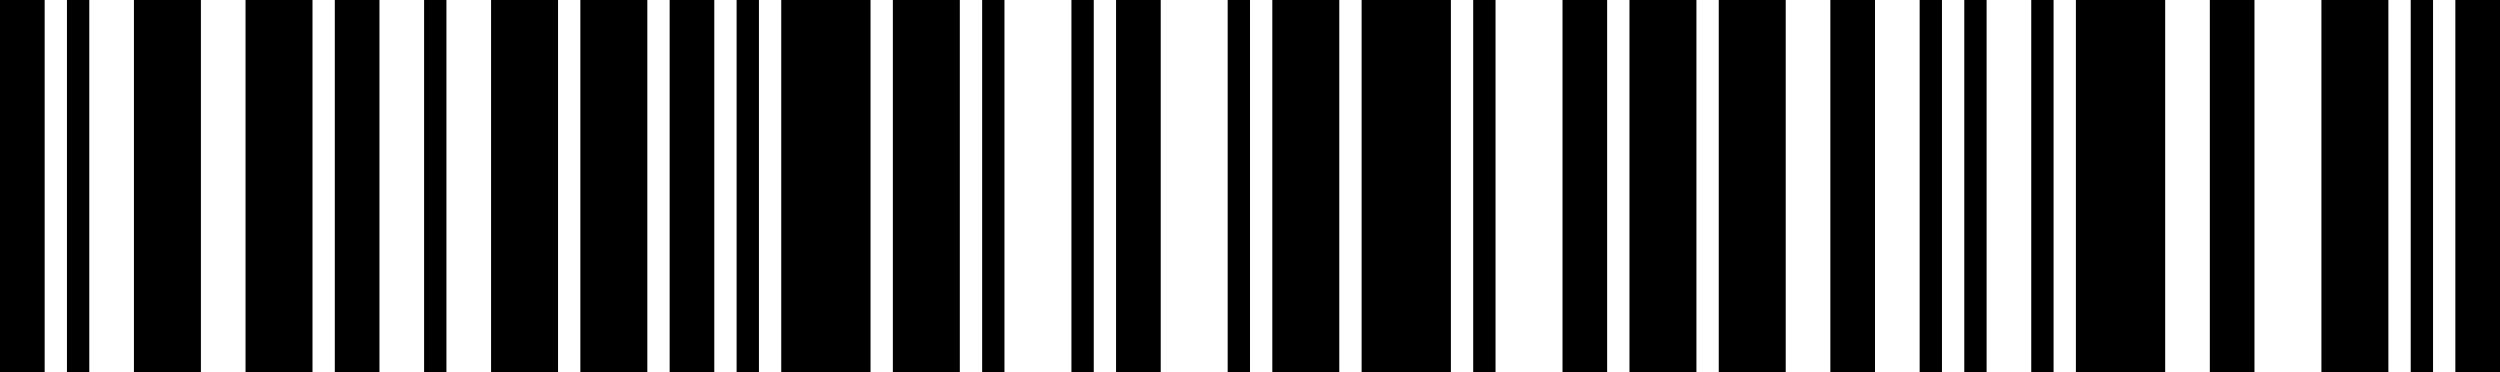
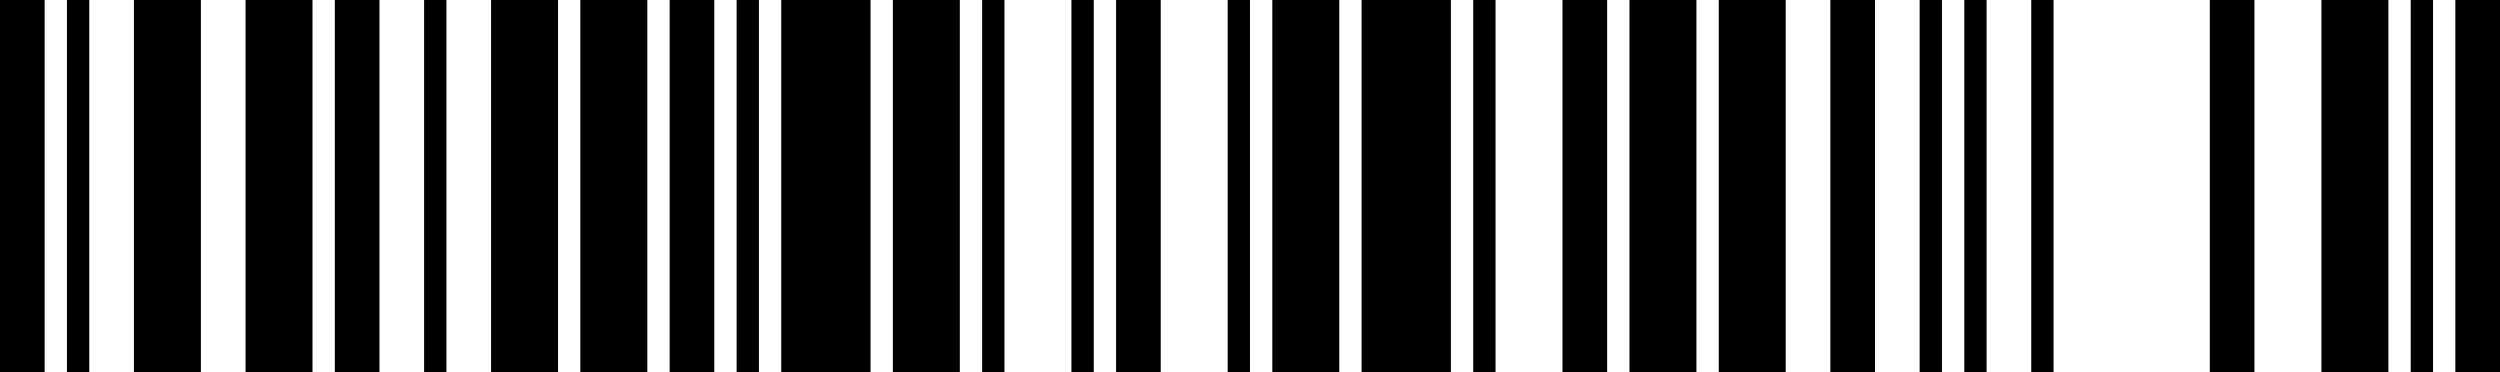
<svg xmlns="http://www.w3.org/2000/svg" width="336" height="50" viewBox="0 0 336 50" version="1.1">
  <desc>2748B4429</desc>
  <g id="bars" fill="black" stroke="none">
    <rect x="0" y="0" width="6" height="50" />
    <rect x="9" y="0" width="3" height="50" />
    <rect x="18" y="0" width="9" height="50" />
    <rect x="33" y="0" width="9" height="50" />
    <rect x="45" y="0" width="6" height="50" />
    <rect x="57" y="0" width="3" height="50" />
    <rect x="66" y="0" width="9" height="50" />
    <rect x="78" y="0" width="9" height="50" />
    <rect x="90" y="0" width="6" height="50" />
    <rect x="99" y="0" width="3" height="50" />
    <rect x="105" y="0" width="12" height="50" />
    <rect x="120" y="0" width="9" height="50" />
    <rect x="132" y="0" width="3" height="50" />
    <rect x="144" y="0" width="3" height="50" />
    <rect x="150" y="0" width="6" height="50" />
    <rect x="165" y="0" width="3" height="50" />
    <rect x="171" y="0" width="9" height="50" />
    <rect x="183" y="0" width="12" height="50" />
    <rect x="198" y="0" width="3" height="50" />
    <rect x="210" y="0" width="6" height="50" />
    <rect x="219" y="0" width="9" height="50" />
    <rect x="231" y="0" width="9" height="50" />
    <rect x="246" y="0" width="6" height="50" />
    <rect x="258" y="0" width="3" height="50" />
    <rect x="264" y="0" width="3" height="50" />
    <rect x="273" y="0" width="3" height="50" />
-     <rect x="279" y="0" width="12" height="50" />
    <rect x="297" y="0" width="6" height="50" />
    <rect x="312" y="0" width="9" height="50" />
    <rect x="324" y="0" width="3" height="50" />
    <rect x="330" y="0" width="6" height="50" />
  </g>
</svg>